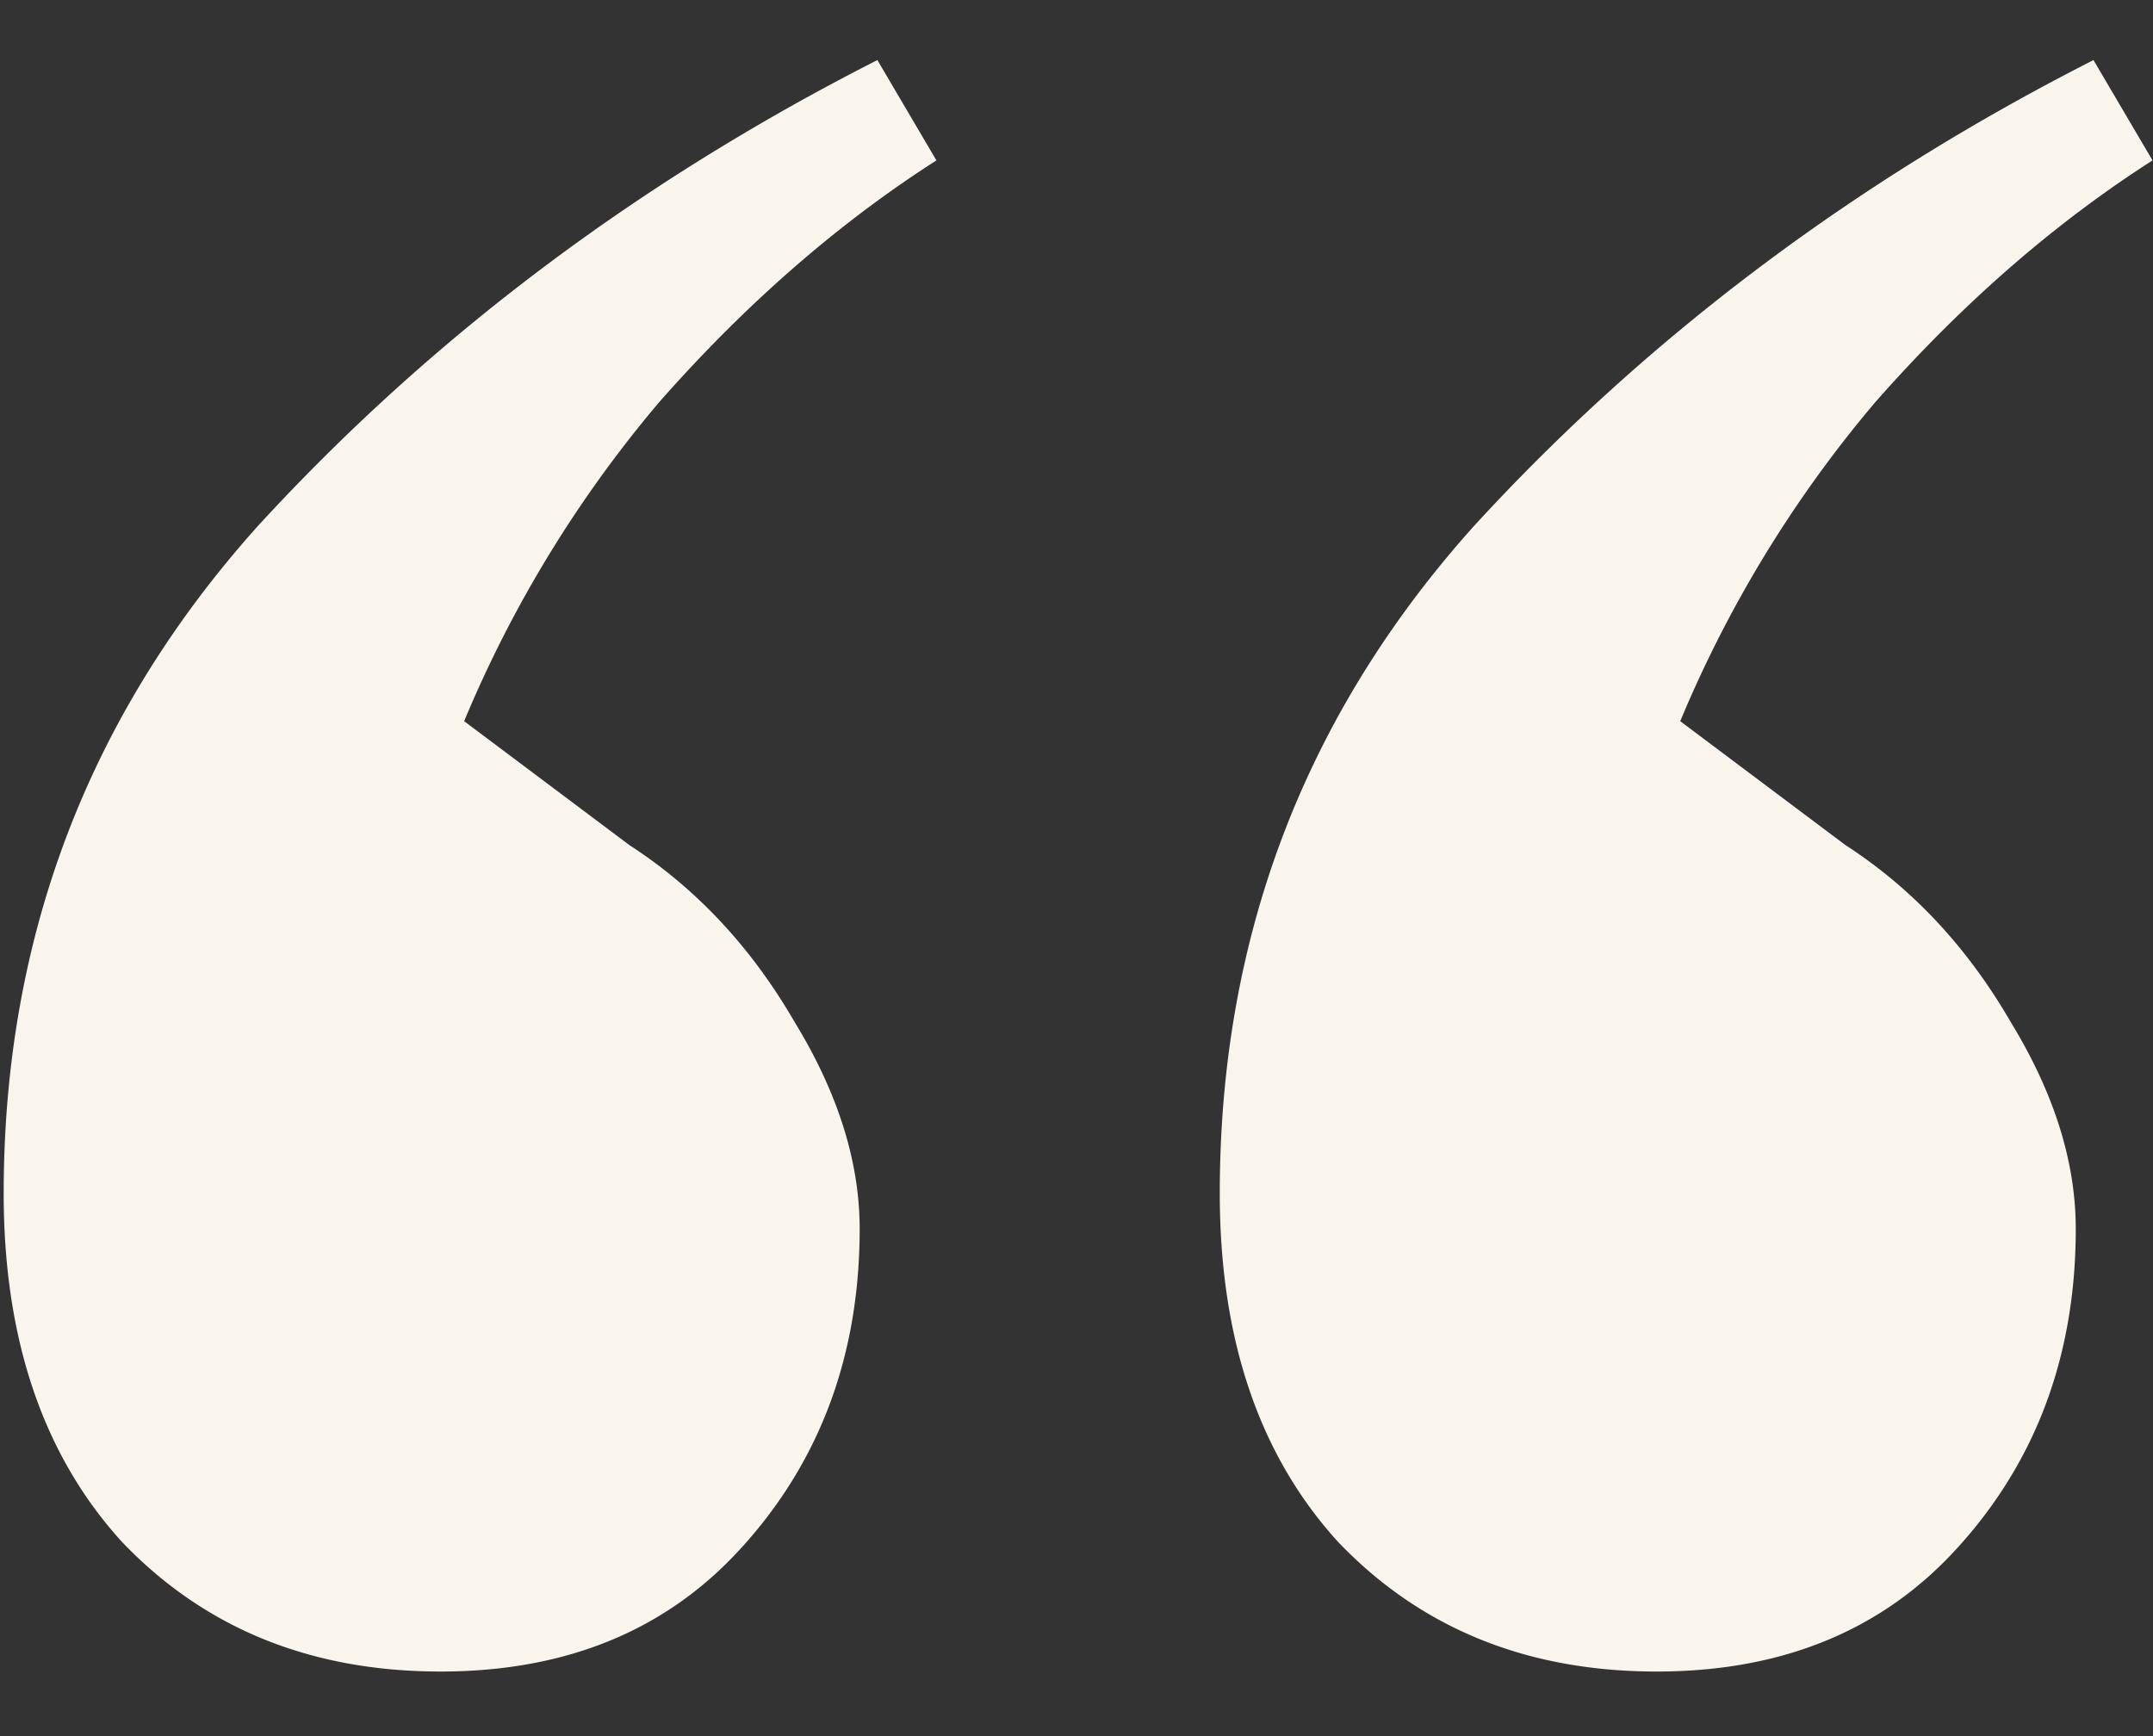
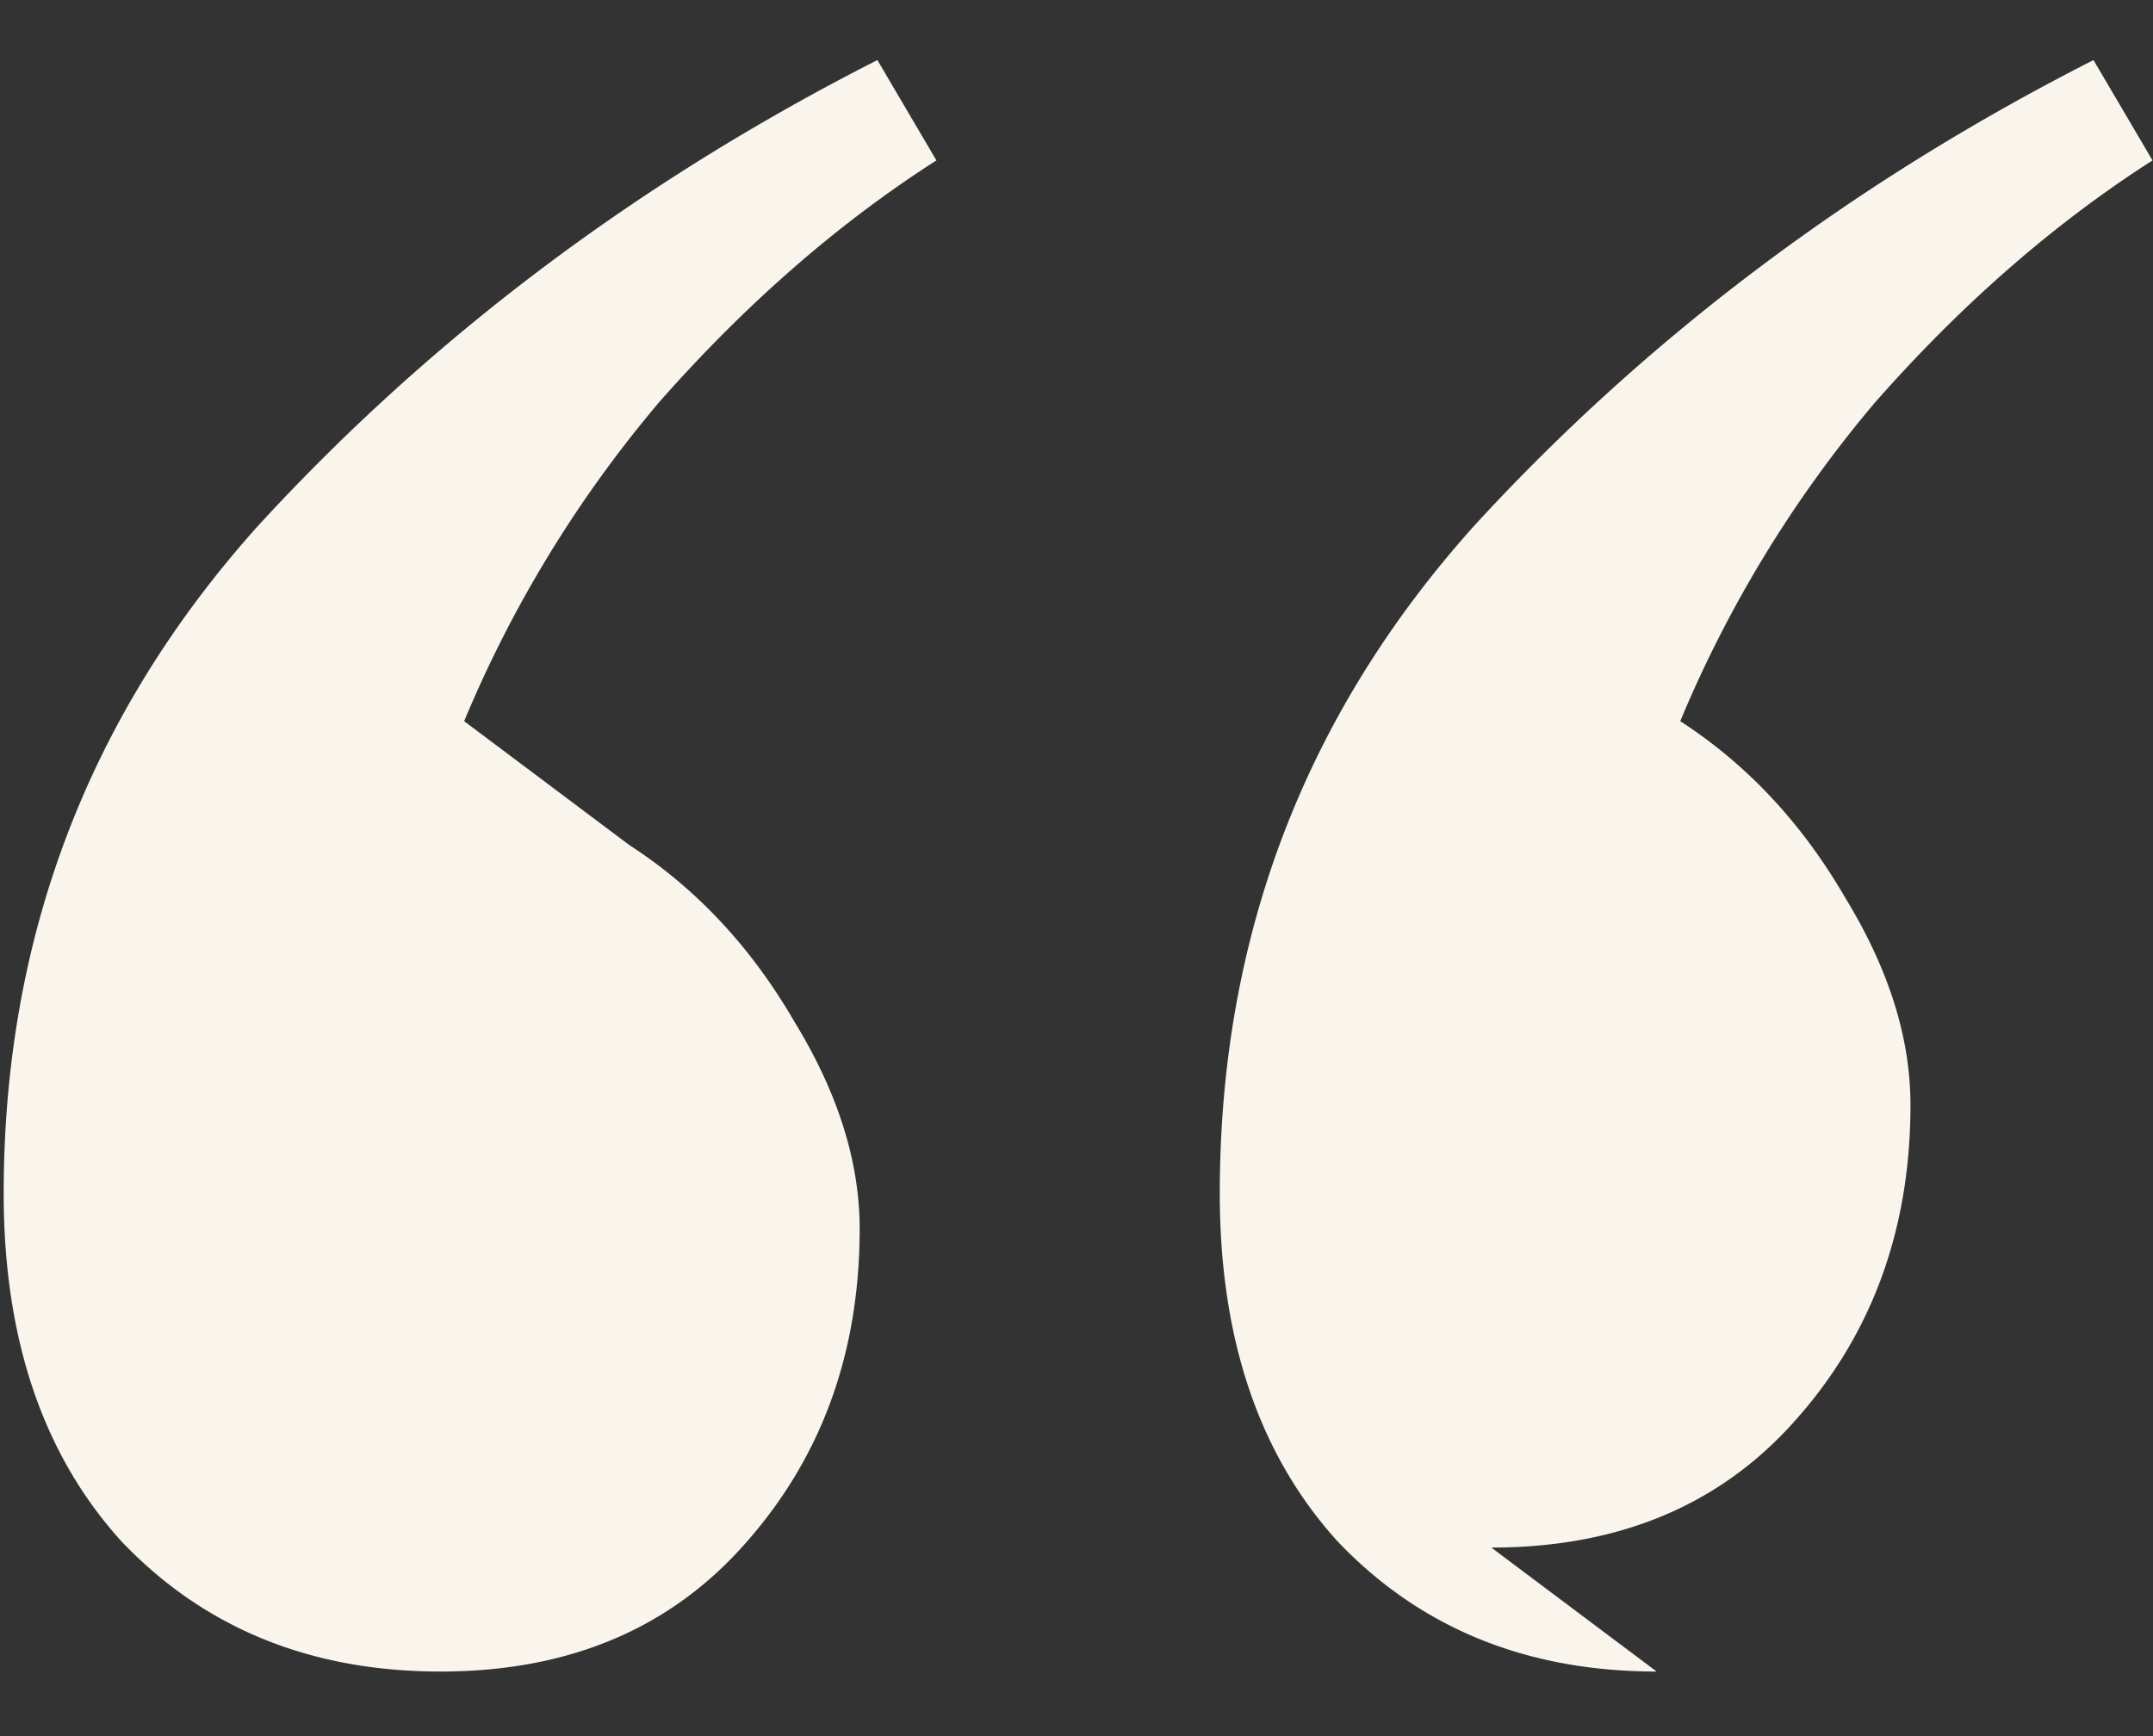
<svg xmlns="http://www.w3.org/2000/svg" width="31" height="25" fill="none">
  <rect width="100%" height="100%" fill="#333333" stroke="none" />
-   <path fill="#F9F5EC" d="M6.343 24.07c-1.87 0-3.4-.623-4.59-1.87-1.133-1.247-1.7-2.918-1.7-5.015 0-3.683 1.218-6.885 3.655-9.605C6.201 4.86 9.176 2.622 12.633.865l.85 1.445c-1.417.907-2.748 2.068-3.995 3.485a17.532 17.532 0 0 0-2.805 4.59l2.38 1.785c.963.623 1.757 1.473 2.38 2.55.623 1.02.935 2.012.935 2.975 0 1.813-.567 3.343-1.7 4.59-1.077 1.19-2.522 1.785-4.335 1.785Zm17.51 0c-1.87 0-3.4-.623-4.59-1.87-1.133-1.247-1.7-2.918-1.7-5.015 0-3.683 1.218-6.885 3.655-9.605 2.493-2.72 5.468-4.958 8.925-6.715l.85 1.445c-1.417.907-2.748 2.068-3.995 3.485a17.532 17.532 0 0 0-2.805 4.59l2.38 1.785c.963.623 1.757 1.473 2.38 2.55.623 1.02.935 2.012.935 2.975 0 1.813-.567 3.343-1.7 4.59-1.077 1.19-2.522 1.785-4.335 1.785Z" />
+   <path fill="#F9F5EC" d="M6.343 24.07c-1.87 0-3.4-.623-4.59-1.87-1.133-1.247-1.7-2.918-1.7-5.015 0-3.683 1.218-6.885 3.655-9.605C6.201 4.86 9.176 2.622 12.633.865l.85 1.445c-1.417.907-2.748 2.068-3.995 3.485a17.532 17.532 0 0 0-2.805 4.59l2.38 1.785c.963.623 1.757 1.473 2.38 2.55.623 1.02.935 2.012.935 2.975 0 1.813-.567 3.343-1.7 4.59-1.077 1.19-2.522 1.785-4.335 1.785Zm17.51 0c-1.87 0-3.4-.623-4.59-1.87-1.133-1.247-1.7-2.918-1.7-5.015 0-3.683 1.218-6.885 3.655-9.605 2.493-2.72 5.468-4.958 8.925-6.715l.85 1.445c-1.417.907-2.748 2.068-3.995 3.485a17.532 17.532 0 0 0-2.805 4.59c.963.623 1.757 1.473 2.38 2.55.623 1.02.935 2.012.935 2.975 0 1.813-.567 3.343-1.7 4.59-1.077 1.19-2.522 1.785-4.335 1.785Z" />
</svg>